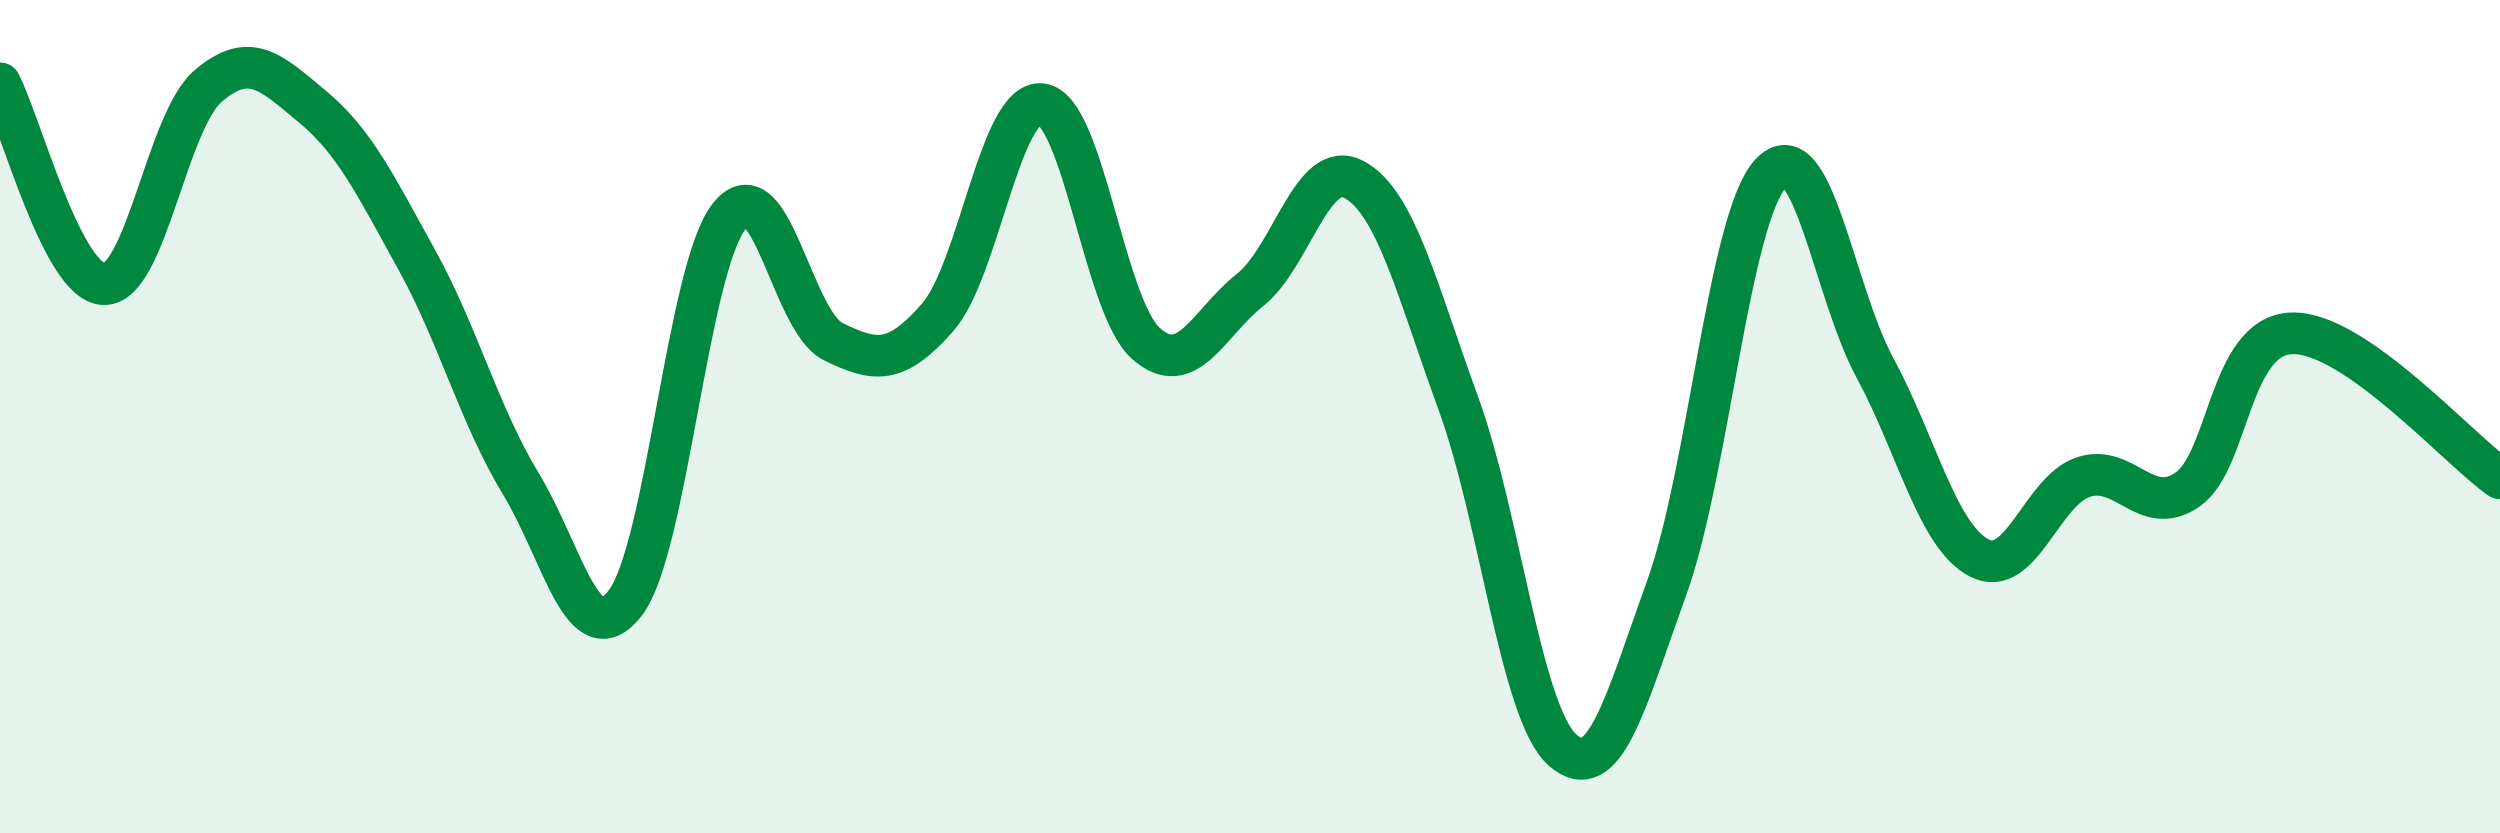
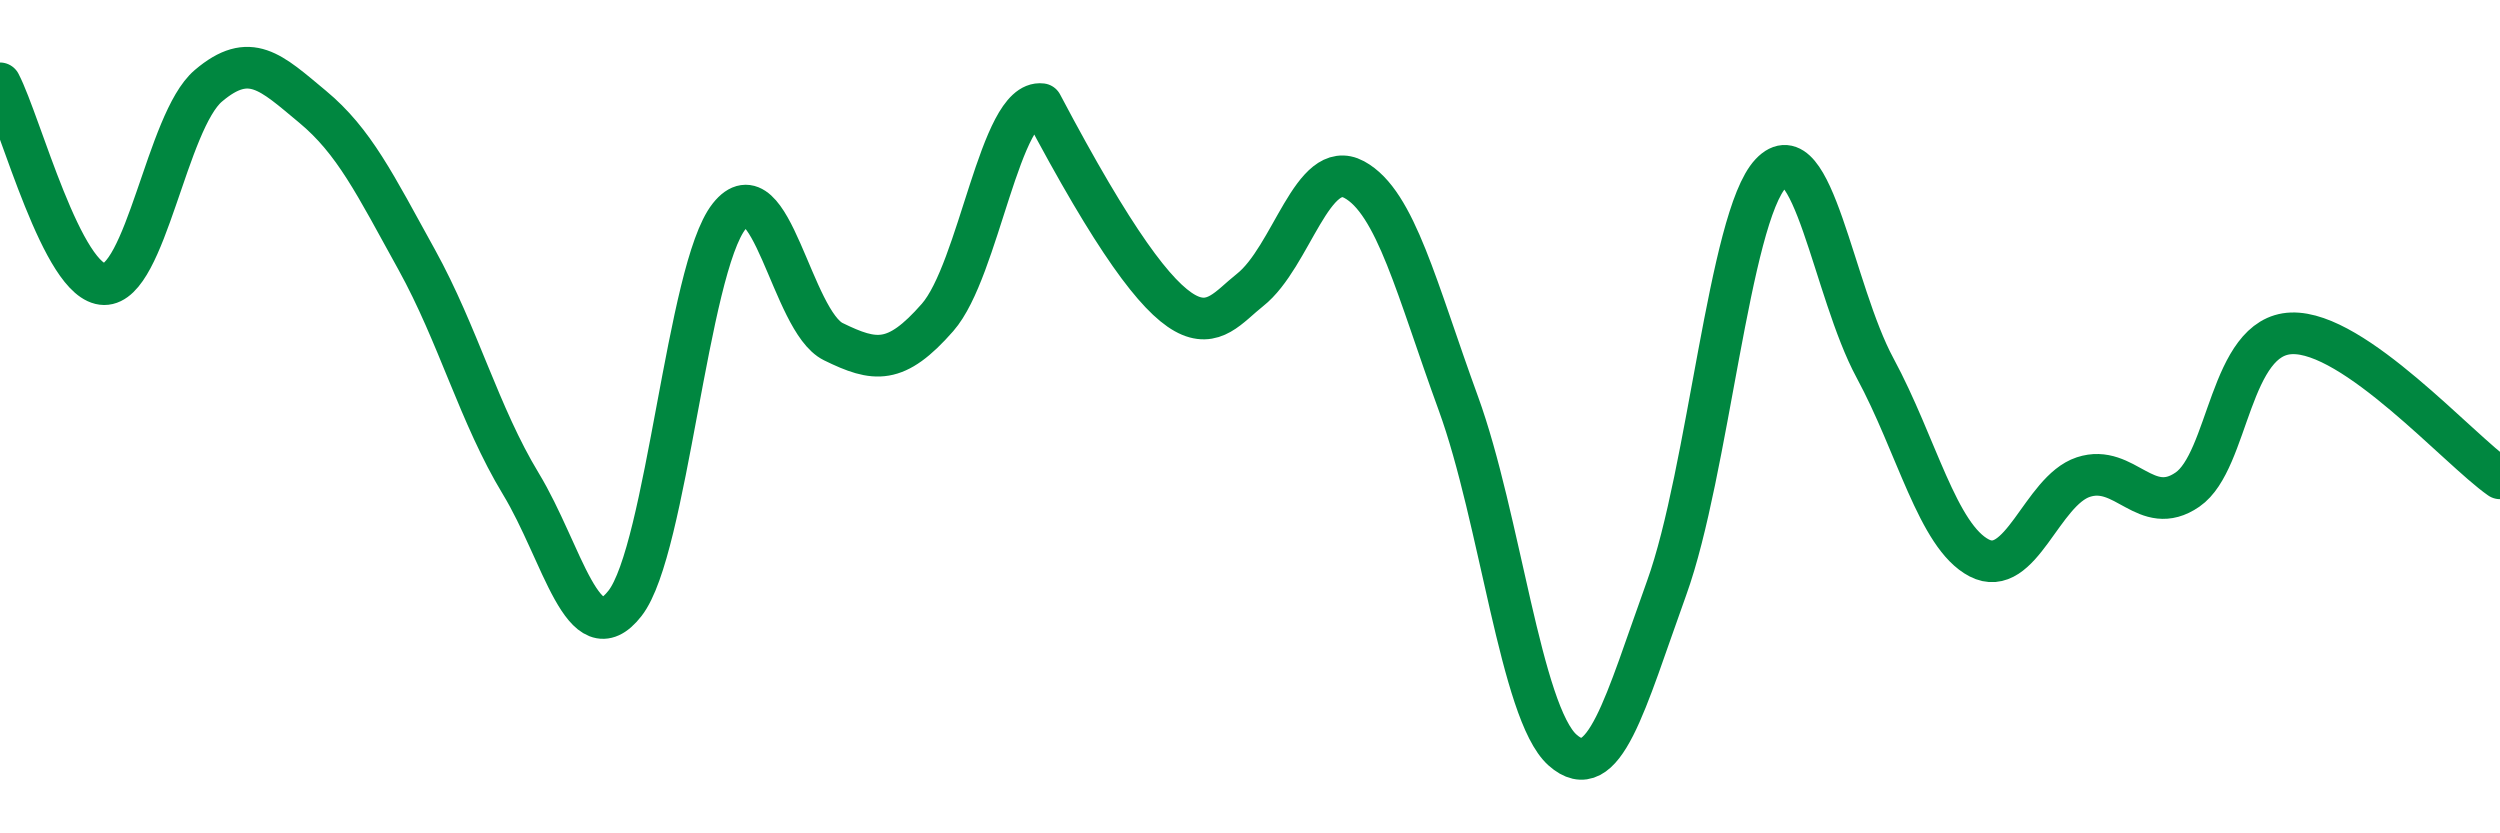
<svg xmlns="http://www.w3.org/2000/svg" width="60" height="20" viewBox="0 0 60 20">
-   <path d="M 0,2 C 0.5,2.96 1.5,6.81 2.5,6.82 C 3.5,6.83 4,2.91 5,2.06 C 6,1.21 6.5,1.73 7.5,2.56 C 8.5,3.39 9,4.42 10,6.23 C 11,8.04 11.5,9.96 12.5,11.61 C 13.5,13.26 14,15.76 15,14.48 C 16,13.2 16.5,6.45 17.5,5.19 C 18.5,3.93 19,7.71 20,8.2 C 21,8.69 21.5,8.76 22.5,7.62 C 23.5,6.48 24,2.38 25,2.5 C 26,2.62 26.5,7.35 27.5,8.24 C 28.5,9.13 29,7.75 30,6.96 C 31,6.17 31.5,3.77 32.5,4.31 C 33.5,4.85 34,6.94 35,9.68 C 36,12.42 36.5,17.11 37.5,18 C 38.5,18.89 39,16.88 40,14.11 C 41,11.34 41.5,5.22 42.5,4.16 C 43.5,3.1 44,6.98 45,8.83 C 46,10.68 46.5,12.87 47.5,13.39 C 48.5,13.91 49,11.78 50,11.45 C 51,11.12 51.5,12.44 52.5,11.75 C 53.5,11.06 53.5,8.05 55,8 C 56.5,7.95 59,10.78 60,11.48L60 20L0 20Z" fill="#008740" opacity="0.1" stroke-linecap="round" stroke-linejoin="round" />
-   <path d="M 0,2 C 0.5,2.96 1.5,6.81 2.5,6.82 C 3.5,6.83 4,2.91 5,2.06 C 6,1.21 6.5,1.73 7.5,2.56 C 8.5,3.39 9,4.42 10,6.23 C 11,8.04 11.5,9.96 12.5,11.61 C 13.5,13.26 14,15.76 15,14.48 C 16,13.2 16.5,6.45 17.5,5.19 C 18.5,3.93 19,7.71 20,8.2 C 21,8.69 21.5,8.76 22.5,7.62 C 23.5,6.48 24,2.38 25,2.5 C 26,2.62 26.5,7.35 27.5,8.24 C 28.5,9.13 29,7.75 30,6.96 C 31,6.17 31.5,3.77 32.5,4.31 C 33.5,4.85 34,6.94 35,9.68 C 36,12.42 36.5,17.11 37.5,18 C 38.5,18.89 39,16.88 40,14.11 C 41,11.34 41.5,5.22 42.5,4.16 C 43.5,3.1 44,6.98 45,8.83 C 46,10.68 46.5,12.87 47.5,13.39 C 48.5,13.91 49,11.78 50,11.45 C 51,11.12 51.5,12.44 52.5,11.75 C 53.5,11.06 53.5,8.05 55,8 C 56.5,7.95 59,10.78 60,11.48" stroke="#008740" stroke-width="1" fill="none" stroke-linecap="round" stroke-linejoin="round" />
+   <path d="M 0,2 C 0.5,2.96 1.5,6.81 2.5,6.82 C 3.5,6.83 4,2.91 5,2.06 C 6,1.21 6.5,1.73 7.5,2.56 C 8.5,3.39 9,4.42 10,6.23 C 11,8.04 11.5,9.96 12.5,11.61 C 13.5,13.26 14,15.76 15,14.48 C 16,13.2 16.5,6.45 17.5,5.19 C 18.5,3.93 19,7.71 20,8.2 C 21,8.69 21.5,8.76 22.5,7.62 C 23.5,6.48 24,2.38 25,2.5 C 28.5,9.13 29,7.75 30,6.96 C 31,6.17 31.5,3.77 32.5,4.31 C 33.5,4.85 34,6.94 35,9.68 C 36,12.42 36.5,17.11 37.5,18 C 38.5,18.89 39,16.88 40,14.11 C 41,11.34 41.5,5.22 42.5,4.16 C 43.5,3.1 44,6.98 45,8.83 C 46,10.68 46.5,12.87 47.5,13.39 C 48.5,13.91 49,11.78 50,11.45 C 51,11.12 51.5,12.44 52.5,11.75 C 53.5,11.06 53.5,8.05 55,8 C 56.5,7.95 59,10.78 60,11.48" stroke="#008740" stroke-width="1" fill="none" stroke-linecap="round" stroke-linejoin="round" />
</svg>